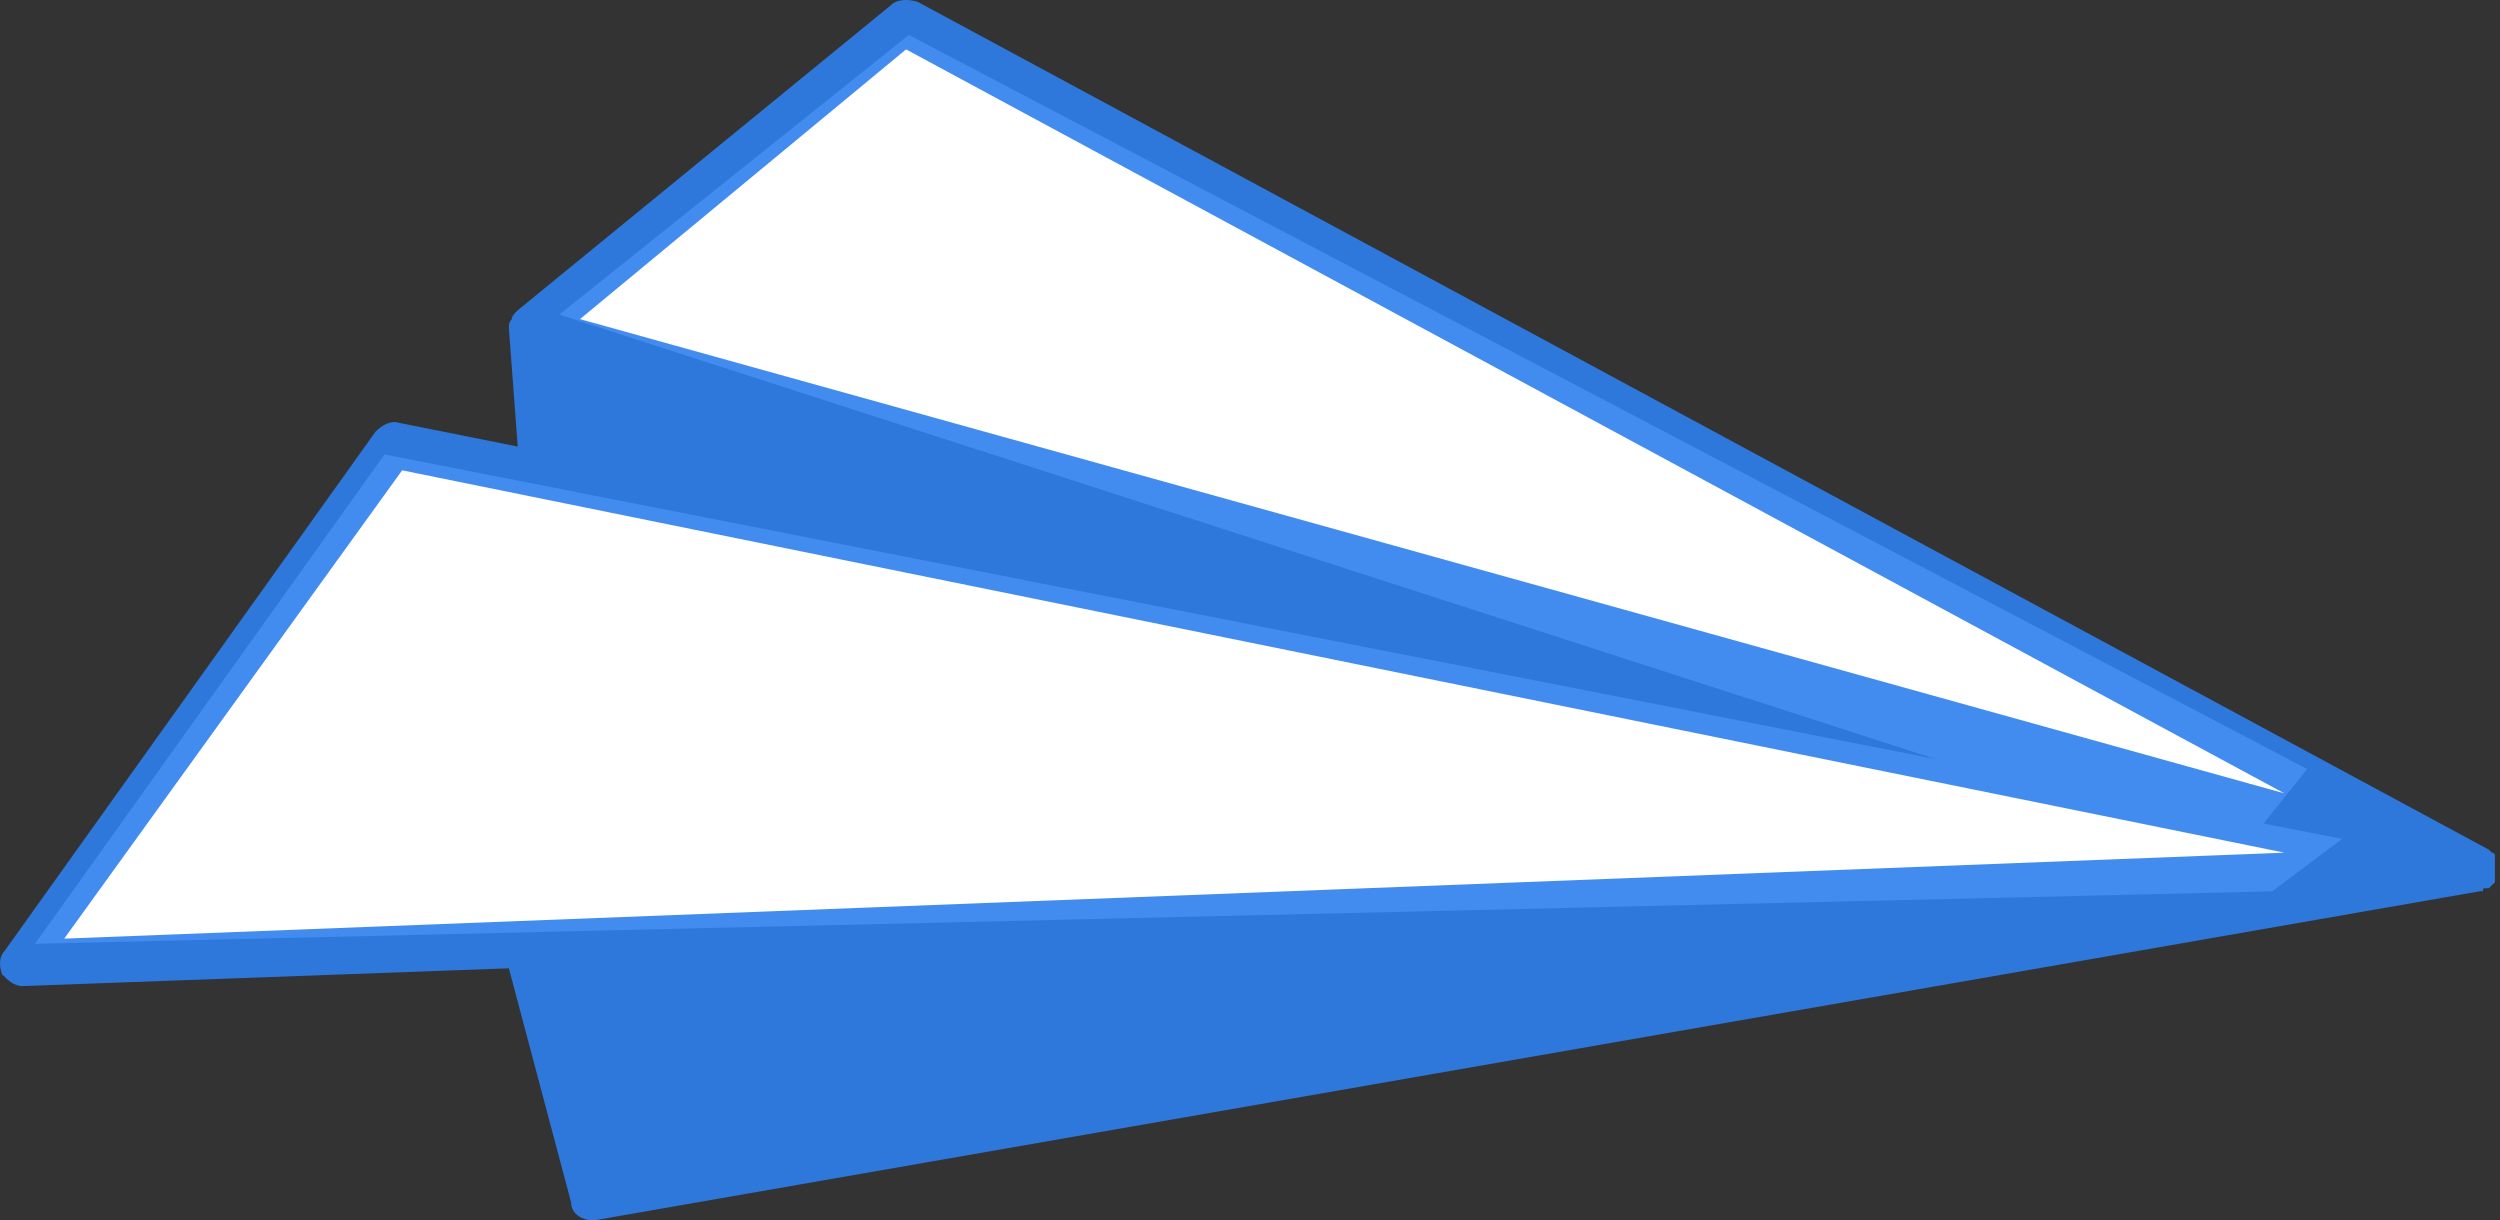
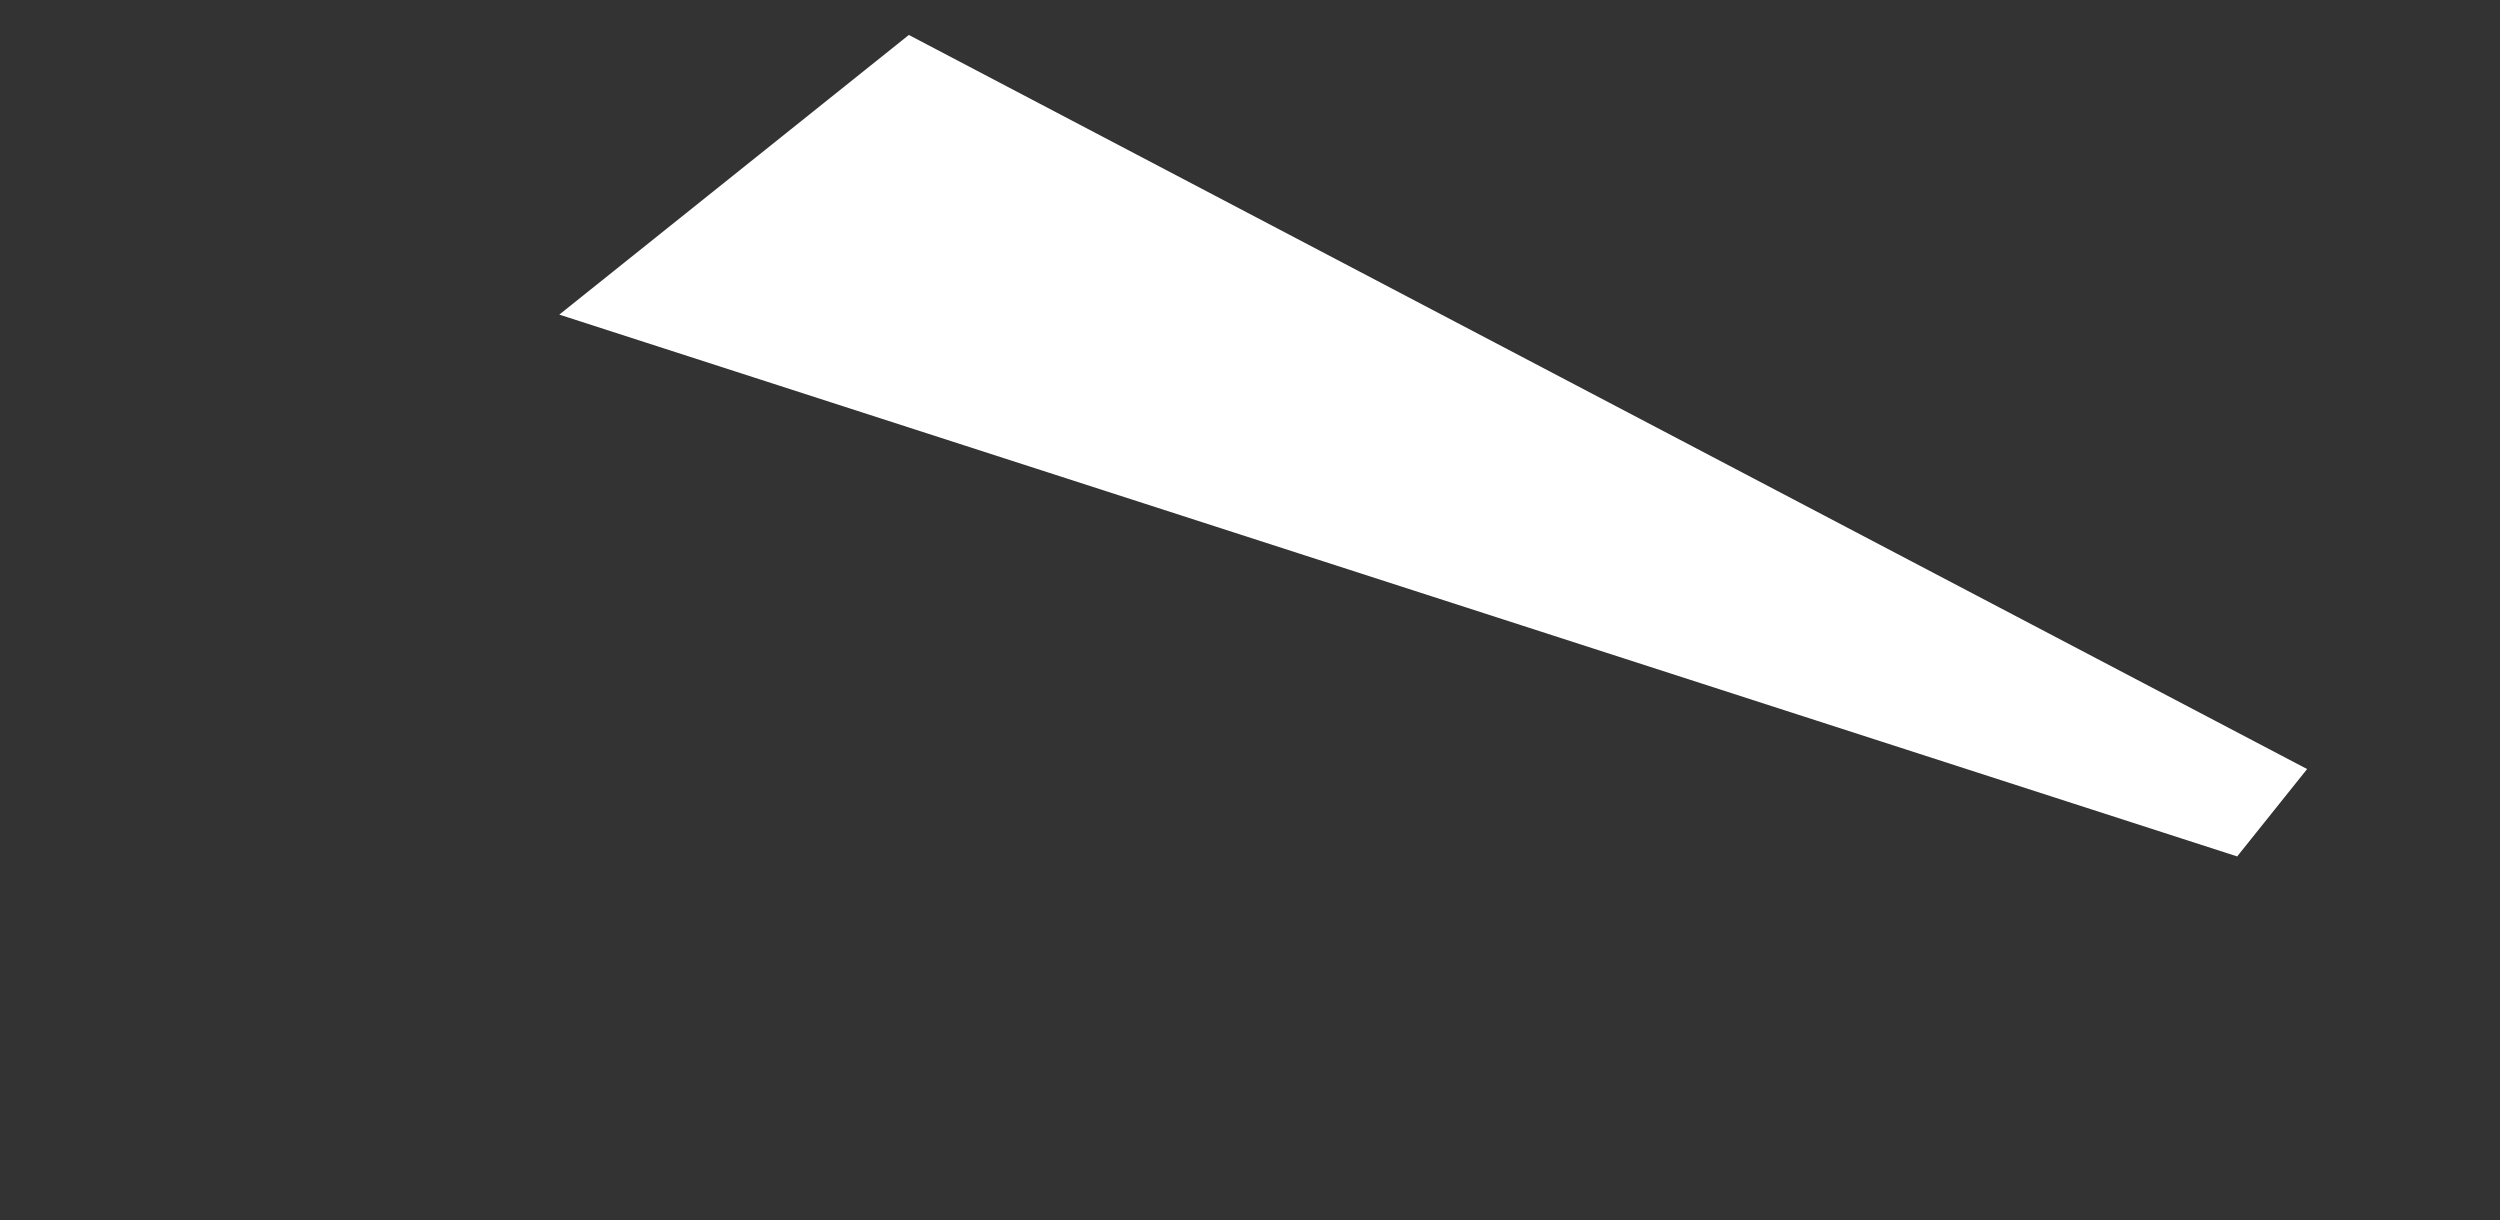
<svg xmlns="http://www.w3.org/2000/svg" width="84" height="41" viewBox="0 0 84 41" fill="none">
  <rect x="0" y="0" width="84" height="41" fill="#333333" stroke="none" />
-   <path d="M12.921 15.269L78.693 28.188L76.344 29.95L1.176 31.712L12.921 15.269Z" fill="white" />
-   <path d="M30.538 1.175L77.519 25.84L75.169 28.776L18.793 10.571L30.538 1.175Z" fill="white" />
-   <path d="M83.53 29.845C83.43 29.845 83.43 29.845 83.43 29.945H83.331L19.986 41H19.887C19.588 41 19.19 40.801 19.19 40.403L17.098 32.535L0.763 33.132C0.465 33.132 0.265 32.933 0.066 32.734C-0.033 32.435 -0.033 32.136 0.165 31.937L12.616 14.507C12.815 14.307 13.114 14.109 13.413 14.208L17.396 15.005L17.098 11.021C17.098 10.922 17.098 10.822 17.197 10.723C17.197 10.623 17.296 10.523 17.396 10.424L29.946 0.165C30.145 -0.034 30.544 -0.034 30.842 0.066L83.629 28.551L83.729 28.65C83.729 28.65 83.828 28.65 83.828 28.75V28.849V28.948V29.048V29.147V29.246V29.346V29.445V29.544V29.644L83.629 29.842C83.629 29.845 83.629 29.845 83.529 29.845C83.629 29.845 83.629 29.845 83.529 29.845C83.629 29.845 83.529 29.845 83.529 29.845L83.53 29.845ZM2.158 31.538L76.757 28.65L13.512 15.803L2.158 31.538ZM30.444 1.659L19.488 10.722L76.757 26.658L30.444 1.659Z" fill="#2F80ED" fill-opacity="0.9" />
+   <path d="M30.538 1.175L77.519 25.84L75.169 28.776L18.793 10.571Z" fill="white" />
</svg>